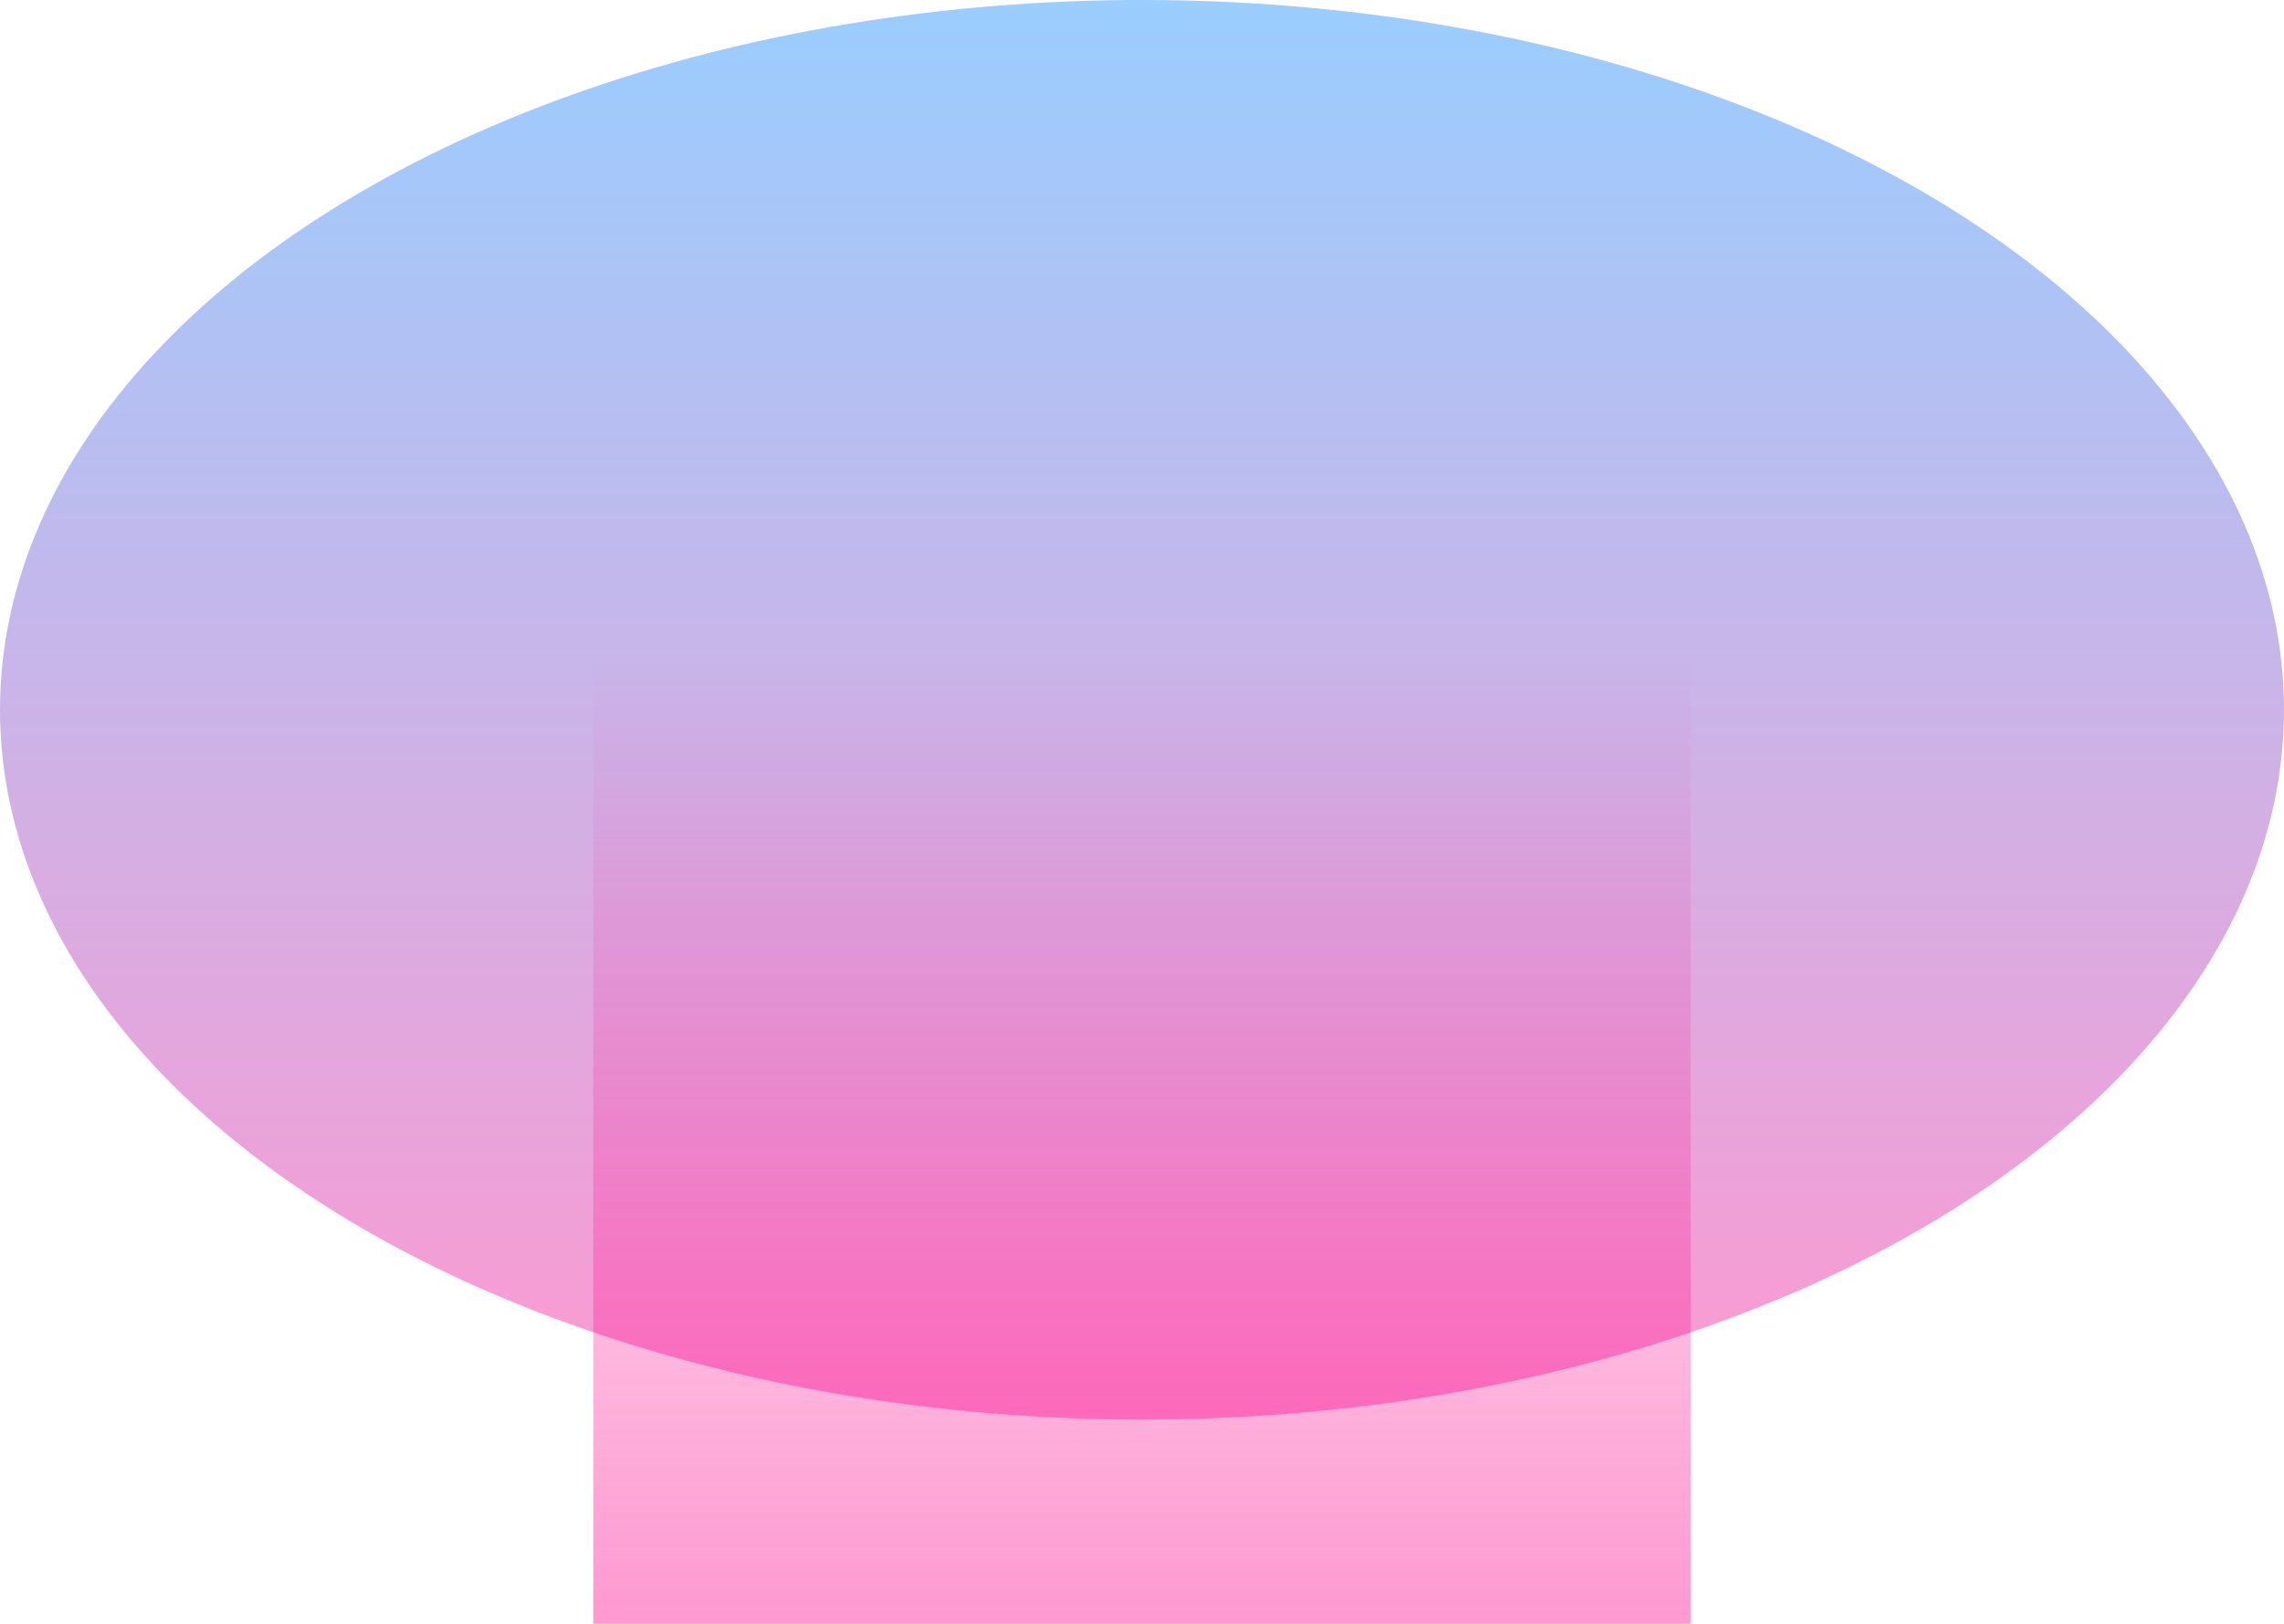
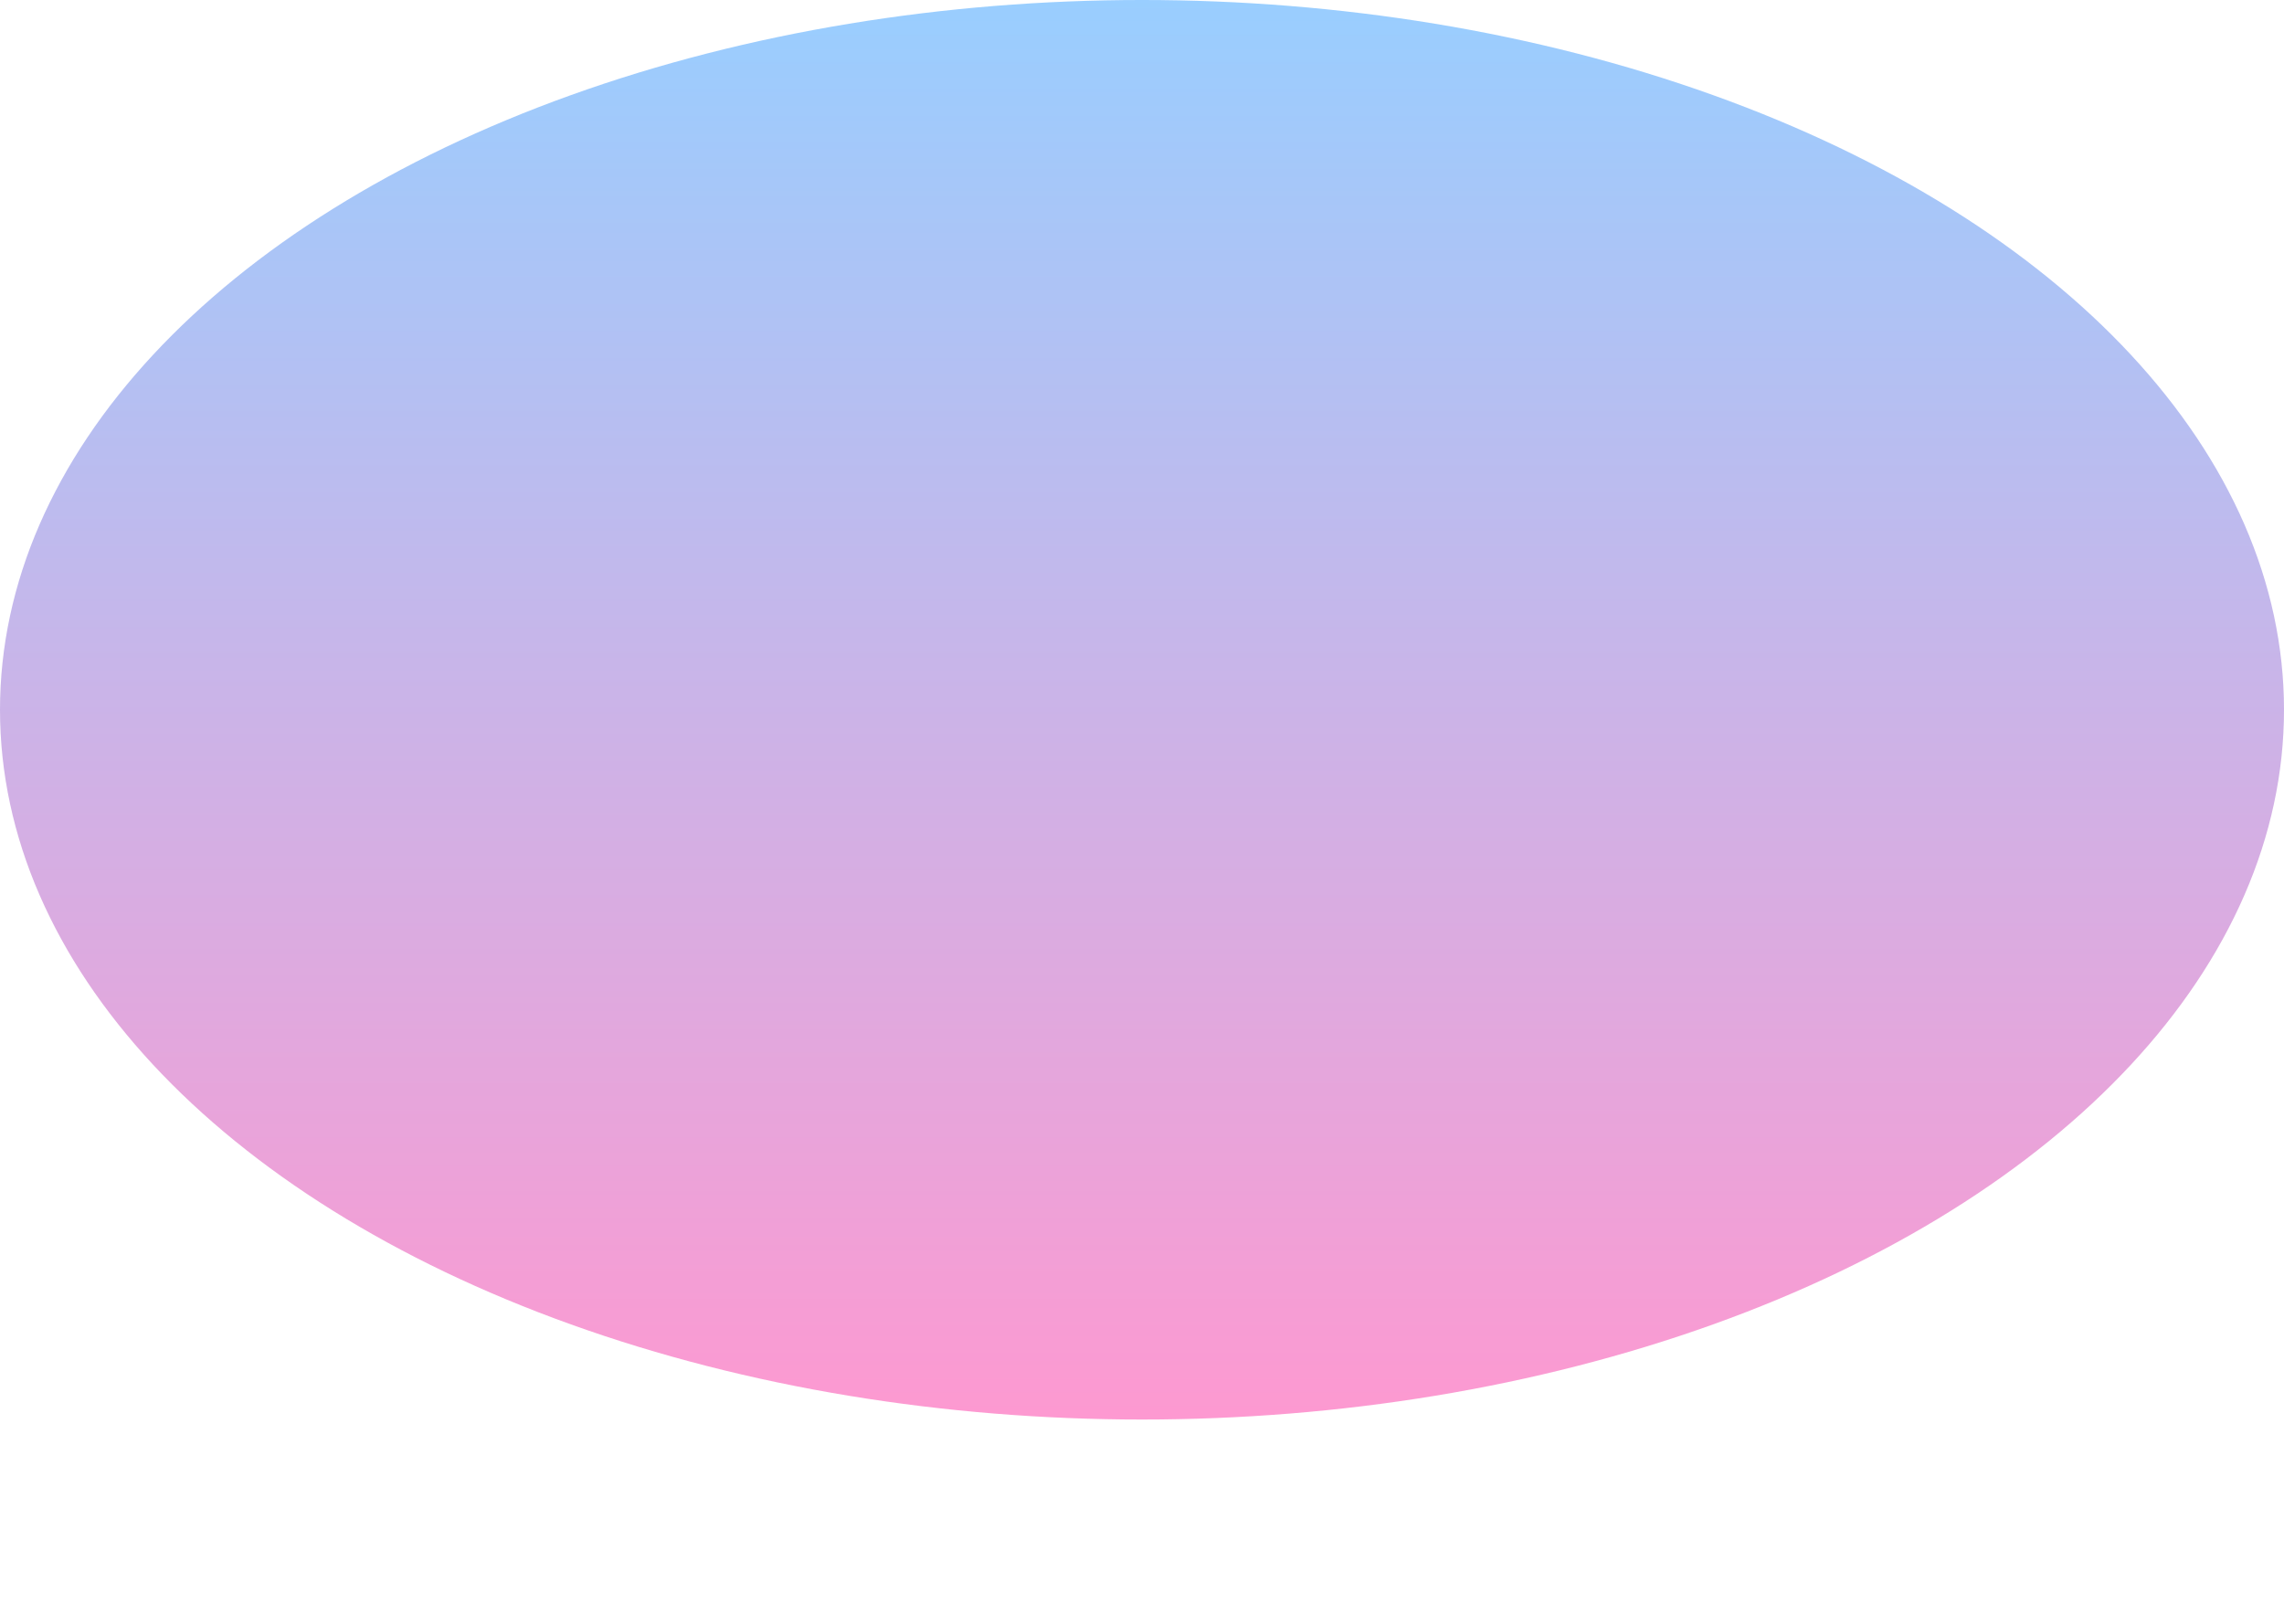
<svg xmlns="http://www.w3.org/2000/svg" width="1440" height="1024" viewBox="0 0 1440 1024" fill="none">
  <g filter="url(#filter0_f_1628_765)">
    <ellipse cx="720" cy="447.591" rx="720" ry="447.591" transform="matrix(-1 0 0 1 1440 0)" fill="url(#paint0_linear_1628_765)" fill-opacity="0.4" />
  </g>
  <g filter="url(#filter1_f_1628_765)">
-     <rect width="691.902" height="610.252" transform="matrix(-1 0 0 1 1065.94 413.748)" fill="url(#paint1_linear_1628_765)" fill-opacity="0.4" />
-   </g>
+     </g>
  <defs>
    <filter id="filter0_f_1628_765" x="-400" y="-400" width="2240" height="1695.18" filterUnits="userSpaceOnUse" color-interpolation-filters="sRGB">
      <feFlood flood-opacity="0" result="BackgroundImageFix" />
      <feBlend mode="normal" in="SourceGraphic" in2="BackgroundImageFix" result="shape" />
      <feGaussianBlur stdDeviation="200" result="effect1_foregroundBlur_1628_765" />
    </filter>
    <filter id="filter1_f_1628_765" x="174.035" y="213.748" width="1091.9" height="1010.25" filterUnits="userSpaceOnUse" color-interpolation-filters="sRGB">
      <feFlood flood-opacity="0" result="BackgroundImageFix" />
      <feBlend mode="normal" in="SourceGraphic" in2="BackgroundImageFix" result="shape" />
      <feGaussianBlur stdDeviation="100" result="effect1_foregroundBlur_1628_765" />
    </filter>
    <linearGradient id="paint0_linear_1628_765" x1="720" y1="0" x2="720" y2="895.181" gradientUnits="userSpaceOnUse">
      <stop stop-color="#0084FE" />
      <stop offset="1" stop-color="#FB008B" />
    </linearGradient>
    <linearGradient id="paint1_linear_1628_765" x1="345.951" y1="0" x2="345.951" y2="610.252" gradientUnits="userSpaceOnUse">
      <stop stop-color="#FB008B" stop-opacity="0" />
      <stop offset="1" stop-color="#FB008B" />
    </linearGradient>
  </defs>
</svg>